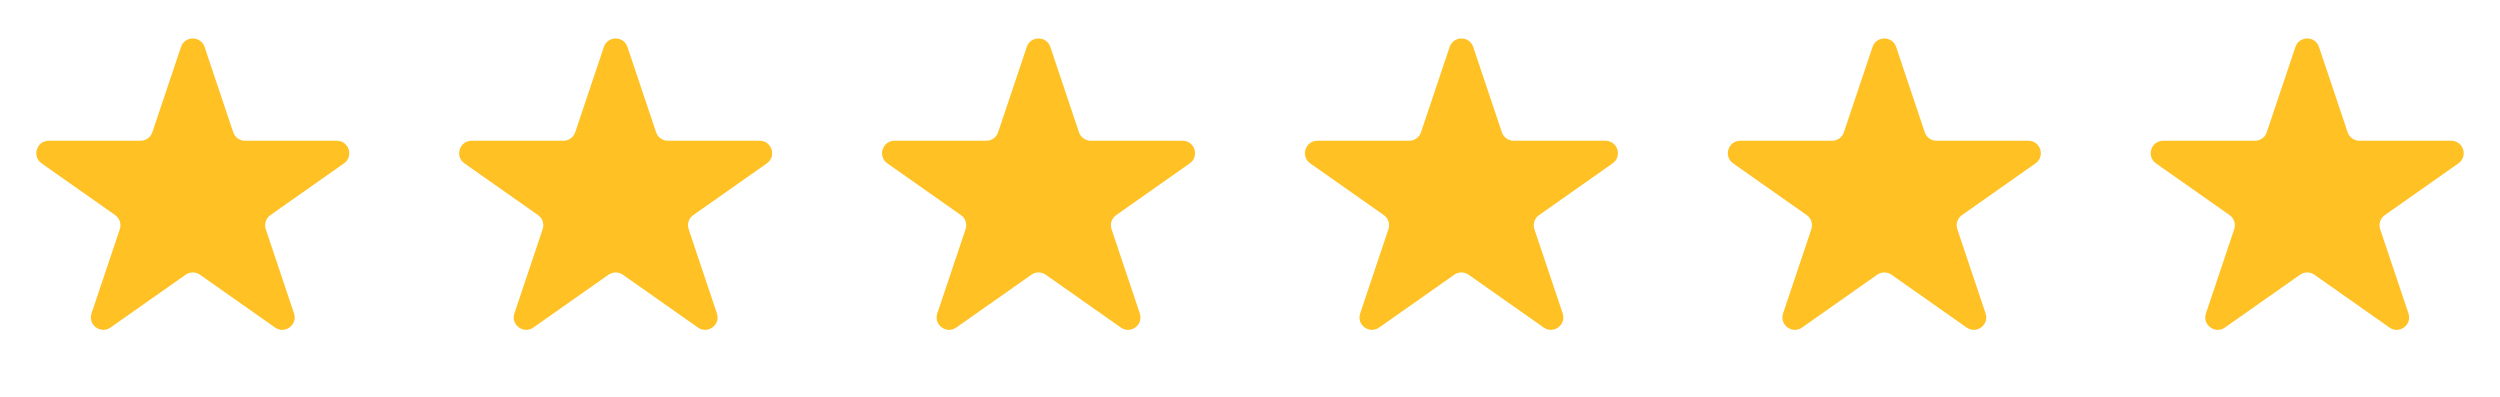
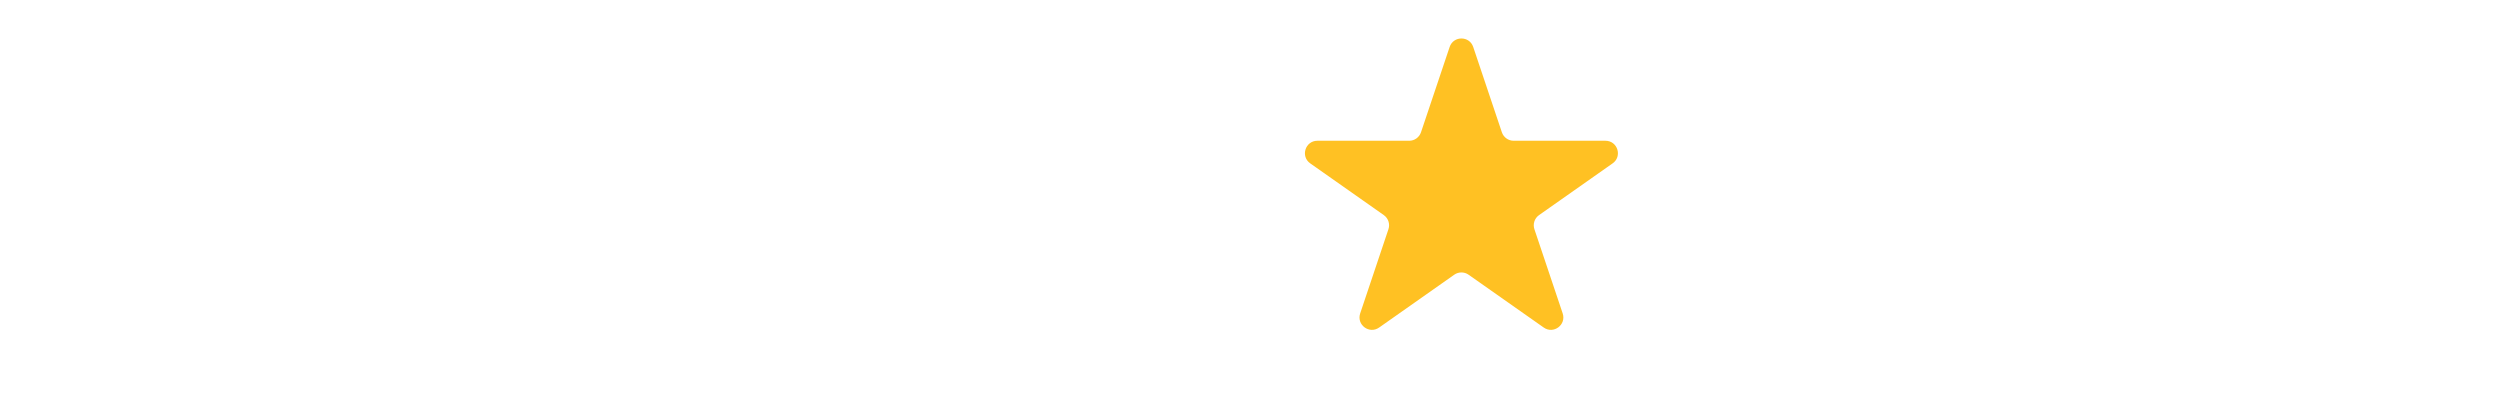
<svg xmlns="http://www.w3.org/2000/svg" width="126" height="20" viewBox="0 0 126 20" fill="none">
-   <path d="M115.689 2.367C115.88 1.797 116.686 1.797 116.877 2.367L118.321 6.667C118.407 6.922 118.646 7.094 118.915 7.094H123.542C124.154 7.094 124.404 7.882 123.903 8.234L120.195 10.841C119.968 11.001 119.873 11.29 119.961 11.553L121.386 15.796C121.579 16.37 120.926 16.857 120.431 16.508L116.643 13.845C116.427 13.693 116.139 13.693 115.922 13.845L112.135 16.508C111.639 16.857 110.987 16.37 111.18 15.796L112.604 11.553C112.693 11.29 112.598 11.001 112.371 10.841L108.663 8.234C108.162 7.882 108.411 7.094 109.023 7.094H113.651C113.92 7.094 114.159 6.922 114.245 6.667L115.689 2.367Z" fill="#FFC123" />
-   <path d="M94.376 2.367C94.567 1.797 95.373 1.797 95.565 2.367L97.008 6.667C97.094 6.922 97.333 7.094 97.603 7.094H102.23C102.842 7.094 103.091 7.882 102.59 8.234L98.883 10.841C98.656 11.001 98.561 11.29 98.649 11.553L100.073 15.796C100.266 16.37 99.614 16.857 99.119 16.508L95.331 13.845C95.115 13.693 94.826 13.693 94.61 13.845L90.822 16.508C90.327 16.857 89.675 16.37 89.867 15.796L91.292 11.553C91.38 11.29 91.285 11.001 91.058 10.841L87.35 8.234C86.85 7.882 87.099 7.094 87.711 7.094H92.338C92.607 7.094 92.847 6.922 92.932 6.667L94.376 2.367Z" fill="#FFC123" />
  <path d="M73.062 2.367C73.253 1.797 74.059 1.797 74.25 2.367L75.694 6.667C75.78 6.922 76.019 7.094 76.288 7.094H80.915C81.528 7.094 81.777 7.882 81.276 8.234L77.568 10.841C77.341 11.001 77.246 11.29 77.334 11.553L78.759 15.796C78.952 16.37 78.299 16.857 77.804 16.508L74.016 13.845C73.8 13.693 73.512 13.693 73.295 13.845L69.508 16.508C69.012 16.857 68.36 16.37 68.553 15.796L69.977 11.553C70.066 11.29 69.971 11.001 69.744 10.841L66.036 8.234C65.535 7.882 65.784 7.094 66.397 7.094H71.024C71.293 7.094 71.532 6.922 71.618 6.667L73.062 2.367Z" fill="#FFC123" />
-   <path d="M51.749 2.367C51.94 1.797 52.746 1.797 52.938 2.367L54.381 6.667C54.467 6.922 54.706 7.094 54.976 7.094H59.603C60.215 7.094 60.464 7.882 59.963 8.234L56.256 10.841C56.029 11.001 55.934 11.29 56.022 11.553L57.446 15.796C57.639 16.37 56.987 16.857 56.492 16.508L52.704 13.845C52.488 13.693 52.199 13.693 51.983 13.845L48.195 16.508C47.7 16.857 47.048 16.37 47.24 15.796L48.665 11.553C48.753 11.29 48.658 11.001 48.431 10.841L44.723 8.234C44.223 7.882 44.472 7.094 45.084 7.094H49.711C49.98 7.094 50.22 6.922 50.305 6.667L51.749 2.367Z" fill="#FFC123" />
-   <path d="M30.435 2.367C30.626 1.797 31.432 1.797 31.623 2.367L33.067 6.667C33.153 6.922 33.392 7.094 33.661 7.094H38.288C38.901 7.094 39.15 7.882 38.649 8.234L34.941 10.841C34.714 11.001 34.619 11.29 34.708 11.553L36.132 15.796C36.325 16.37 35.672 16.857 35.177 16.508L31.39 13.845C31.173 13.693 30.885 13.693 30.668 13.845L26.881 16.508C26.385 16.857 25.733 16.37 25.926 15.796L27.35 11.553C27.439 11.29 27.344 11.001 27.117 10.841L23.409 8.234C22.908 7.882 23.157 7.094 23.77 7.094H28.397C28.666 7.094 28.905 6.922 28.991 6.667L30.435 2.367Z" fill="#FFC123" />
-   <path d="M9.122 2.367C9.313 1.797 10.119 1.797 10.311 2.367L11.754 6.667C11.84 6.922 12.079 7.094 12.349 7.094H16.976C17.588 7.094 17.837 7.882 17.336 8.234L13.629 10.841C13.402 11.001 13.307 11.29 13.395 11.553L14.819 15.796C15.012 16.37 14.36 16.857 13.865 16.508L10.077 13.845C9.861 13.693 9.572 13.693 9.356 13.845L5.568 16.508C5.073 16.857 4.421 16.37 4.613 15.796L6.038 11.553C6.126 11.29 6.031 11.001 5.804 10.841L2.096 8.234C1.596 7.882 1.845 7.094 2.457 7.094H7.084C7.353 7.094 7.593 6.922 7.678 6.667L9.122 2.367Z" fill="#FFC123" />
</svg>